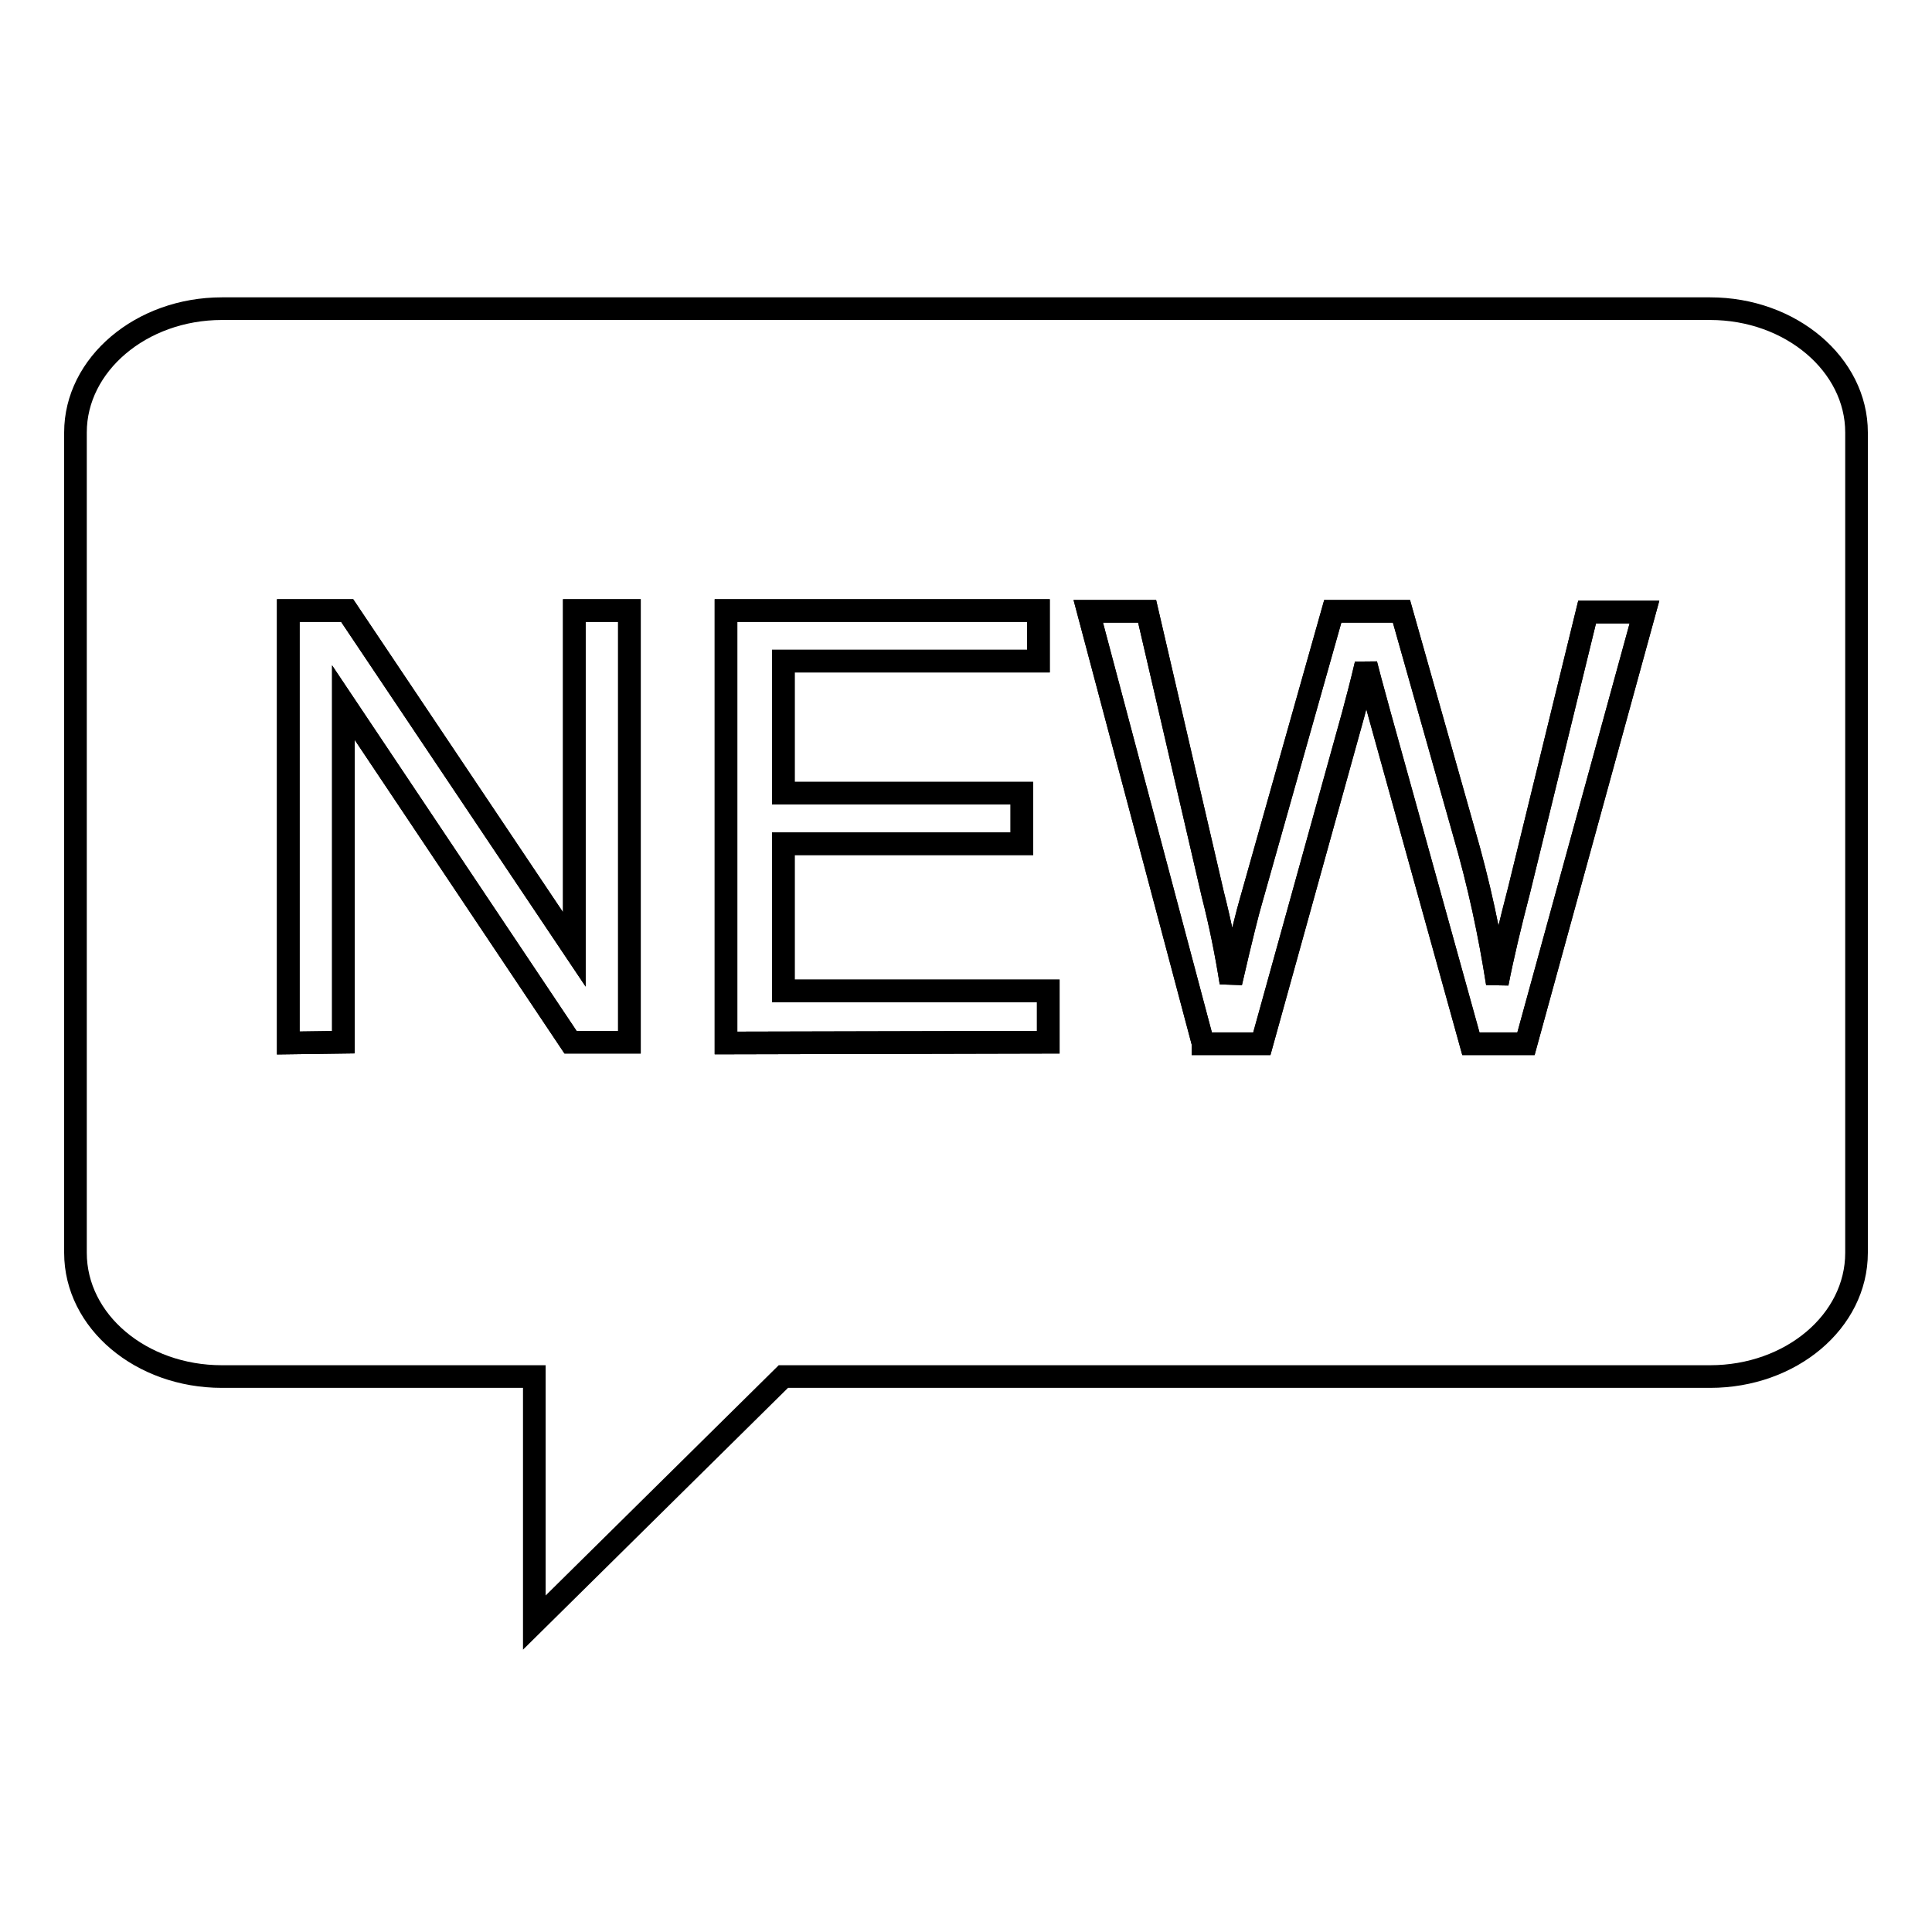
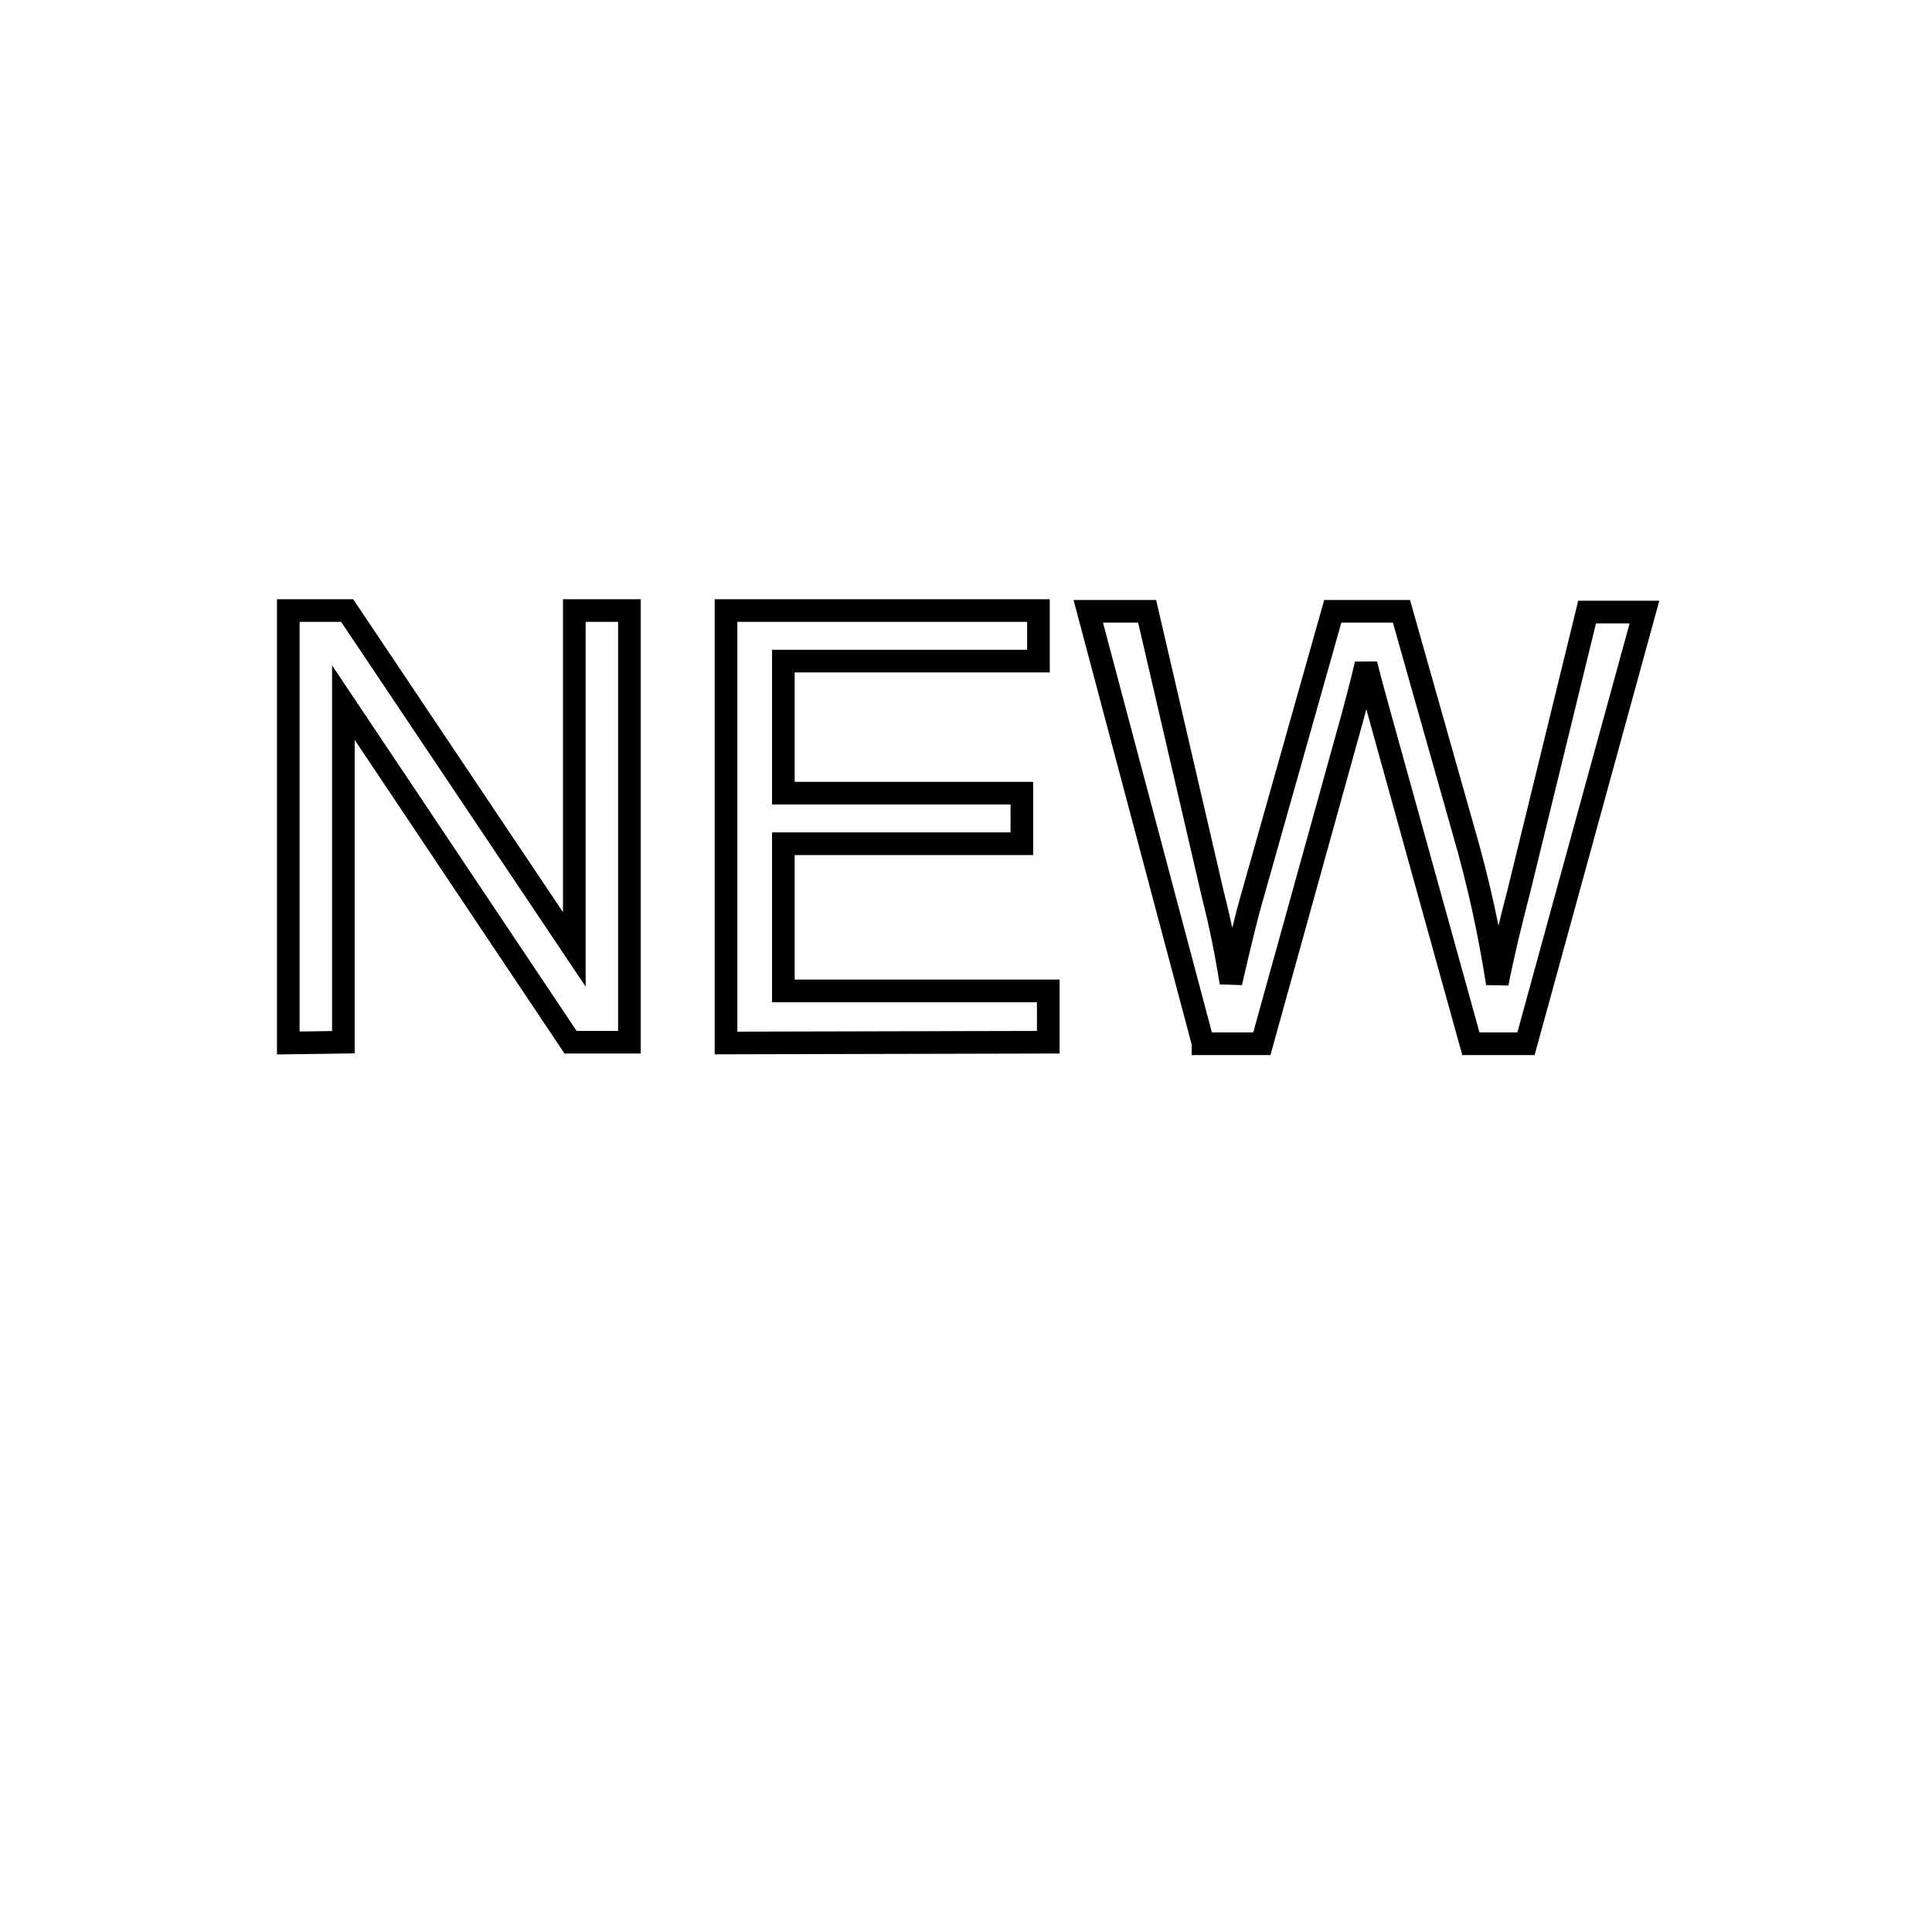
<svg xmlns="http://www.w3.org/2000/svg" version="1.1" x="0px" y="0px" viewBox="0 0 256 256" enable-background="new 0 0 256 256" xml:space="preserve">
  <g>
    <g>
-       <path stroke-width="3" fill-opacity="0" stroke="#000000" d="M99.7,188.7" />
-       <path stroke-width="3" fill-opacity="0" stroke="#000000" d="M226.6,40.9H29.4C18.7,40.9,10,48.3,10,57.3V166c0,9.1,8.7,16.4,19.4,16.4h41.4v32.6l33-32.6h122.8c10.7,0,19.4-7.3,19.4-16.4V57.3C246,48.3,237.3,40.9,226.6,40.9z" />
-       <path stroke-width="3" fill-opacity="0" stroke="#000000" d="M38.2,138.2V80.9H46l30.1,44.9V80.9h7.3v57.2h-7.8l-30.1-45v45L38.2,138.2L38.2,138.2z" />
-       <path stroke-width="3" fill-opacity="0" stroke="#000000" d="M96.2,138.2V80.9h41.4v6.7h-33.8v17.5h31.6v6.7h-31.6v19.5h35.1v6.8L96.2,138.2L96.2,138.2z" />
-       <path stroke-width="3" fill-opacity="0" stroke="#000000" d="M159.4,138.2l-15.2-57.2h7.8l8.7,37.5c1,3.9,1.8,7.9,2.4,11.7c1.4-6.1,2.3-9.6,2.6-10.6l10.9-38.6h9.1l8.2,29c2.1,7.2,3.5,13.9,4.5,20.3c0.7-3.6,1.7-7.8,2.9-12.4l9-36.8h7.6l-15.7,57.2h-7.3l-12.1-43.6c-1-3.6-1.6-5.9-1.8-6.7c-0.6,2.6-1.2,4.8-1.7,6.7l-12.1,43.6H159.4z" />
      <path stroke-width="3" fill-opacity="0" stroke="#000000" d="M38.2,138.2V80.9H46l30.1,44.9V80.9h7.3v57.2h-7.8l-30.1-45v45L38.2,138.2L38.2,138.2z" />
      <path stroke-width="3" fill-opacity="0" stroke="#000000" d="M96.2,138.2V80.9h41.4v6.7h-33.8v17.5h31.6v6.7h-31.6v19.5h35.1v6.8L96.2,138.2L96.2,138.2z" />
      <path stroke-width="3" fill-opacity="0" stroke="#000000" d="M159.4,138.2l-15.2-57.2h7.8l8.7,37.5c1,3.9,1.8,7.9,2.4,11.7c1.4-6.1,2.3-9.6,2.6-10.6l10.9-38.6h9.1l8.2,29c2.1,7.2,3.5,13.9,4.5,20.3c0.7-3.6,1.7-7.8,2.9-12.4l9-36.8h7.6l-15.7,57.2h-7.3l-12.1-43.6c-1-3.6-1.6-5.9-1.8-6.7c-0.6,2.6-1.2,4.8-1.7,6.7l-12.1,43.6H159.4z" />
    </g>
  </g>
</svg>